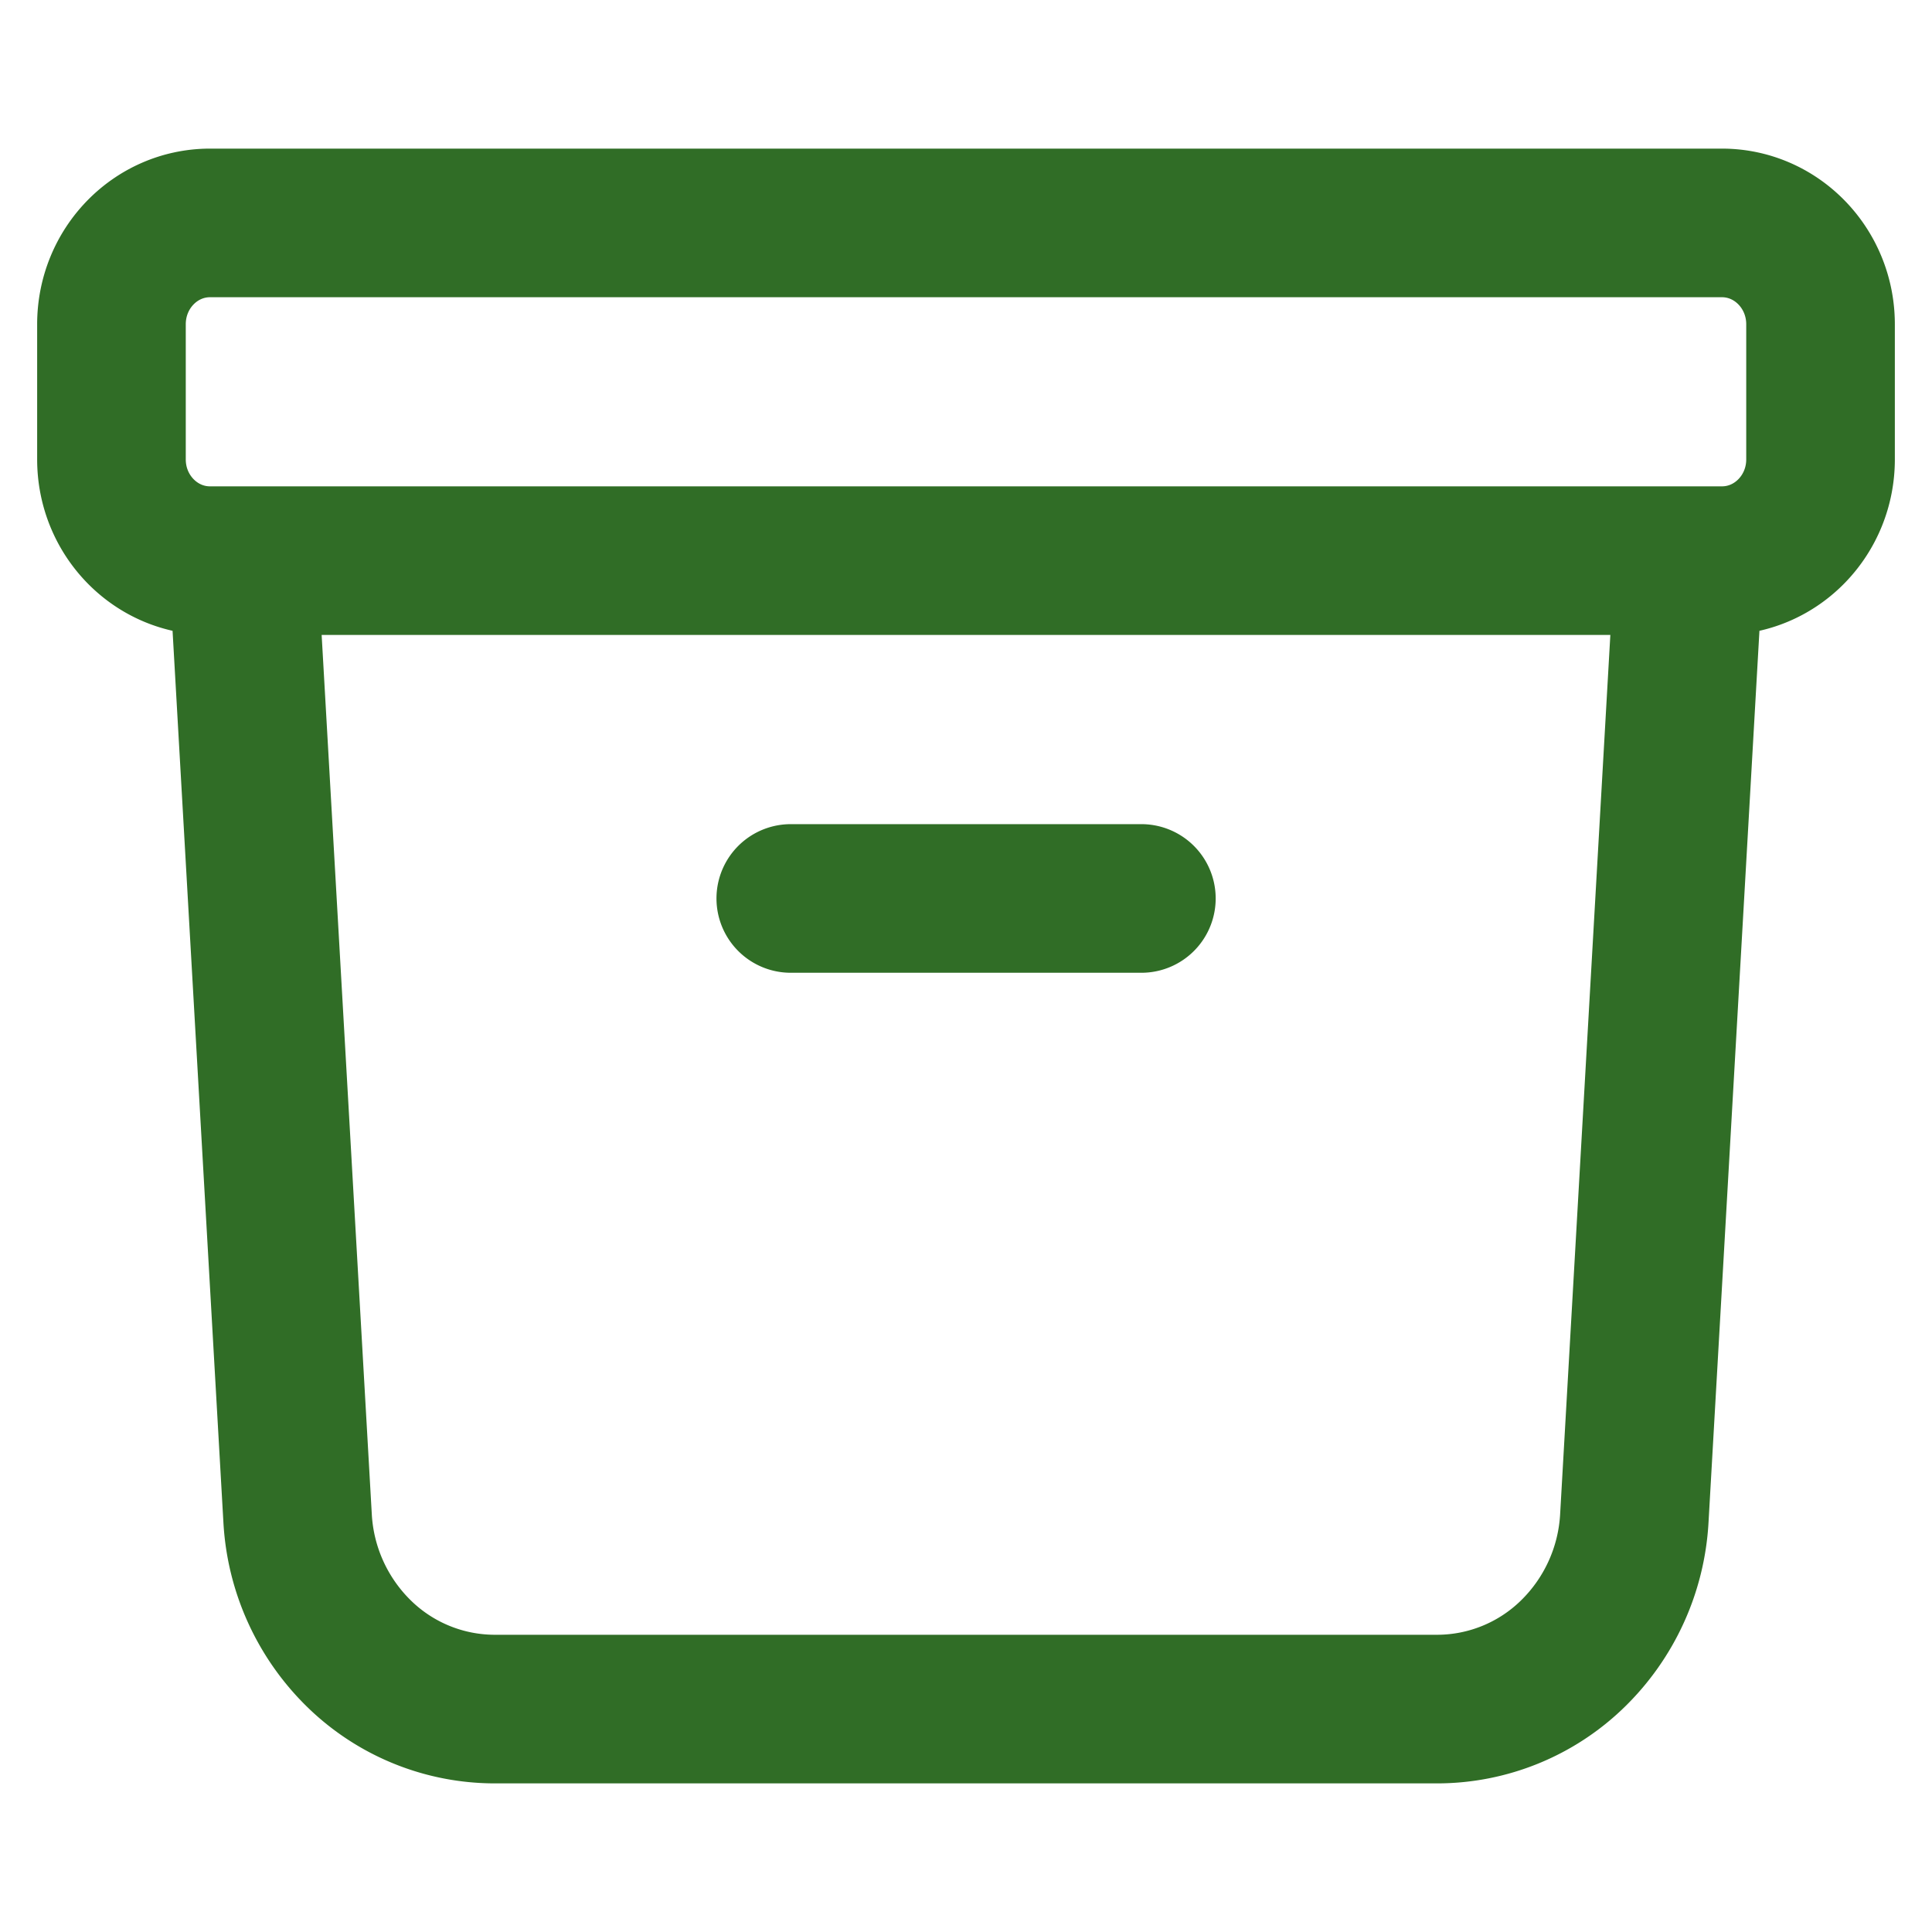
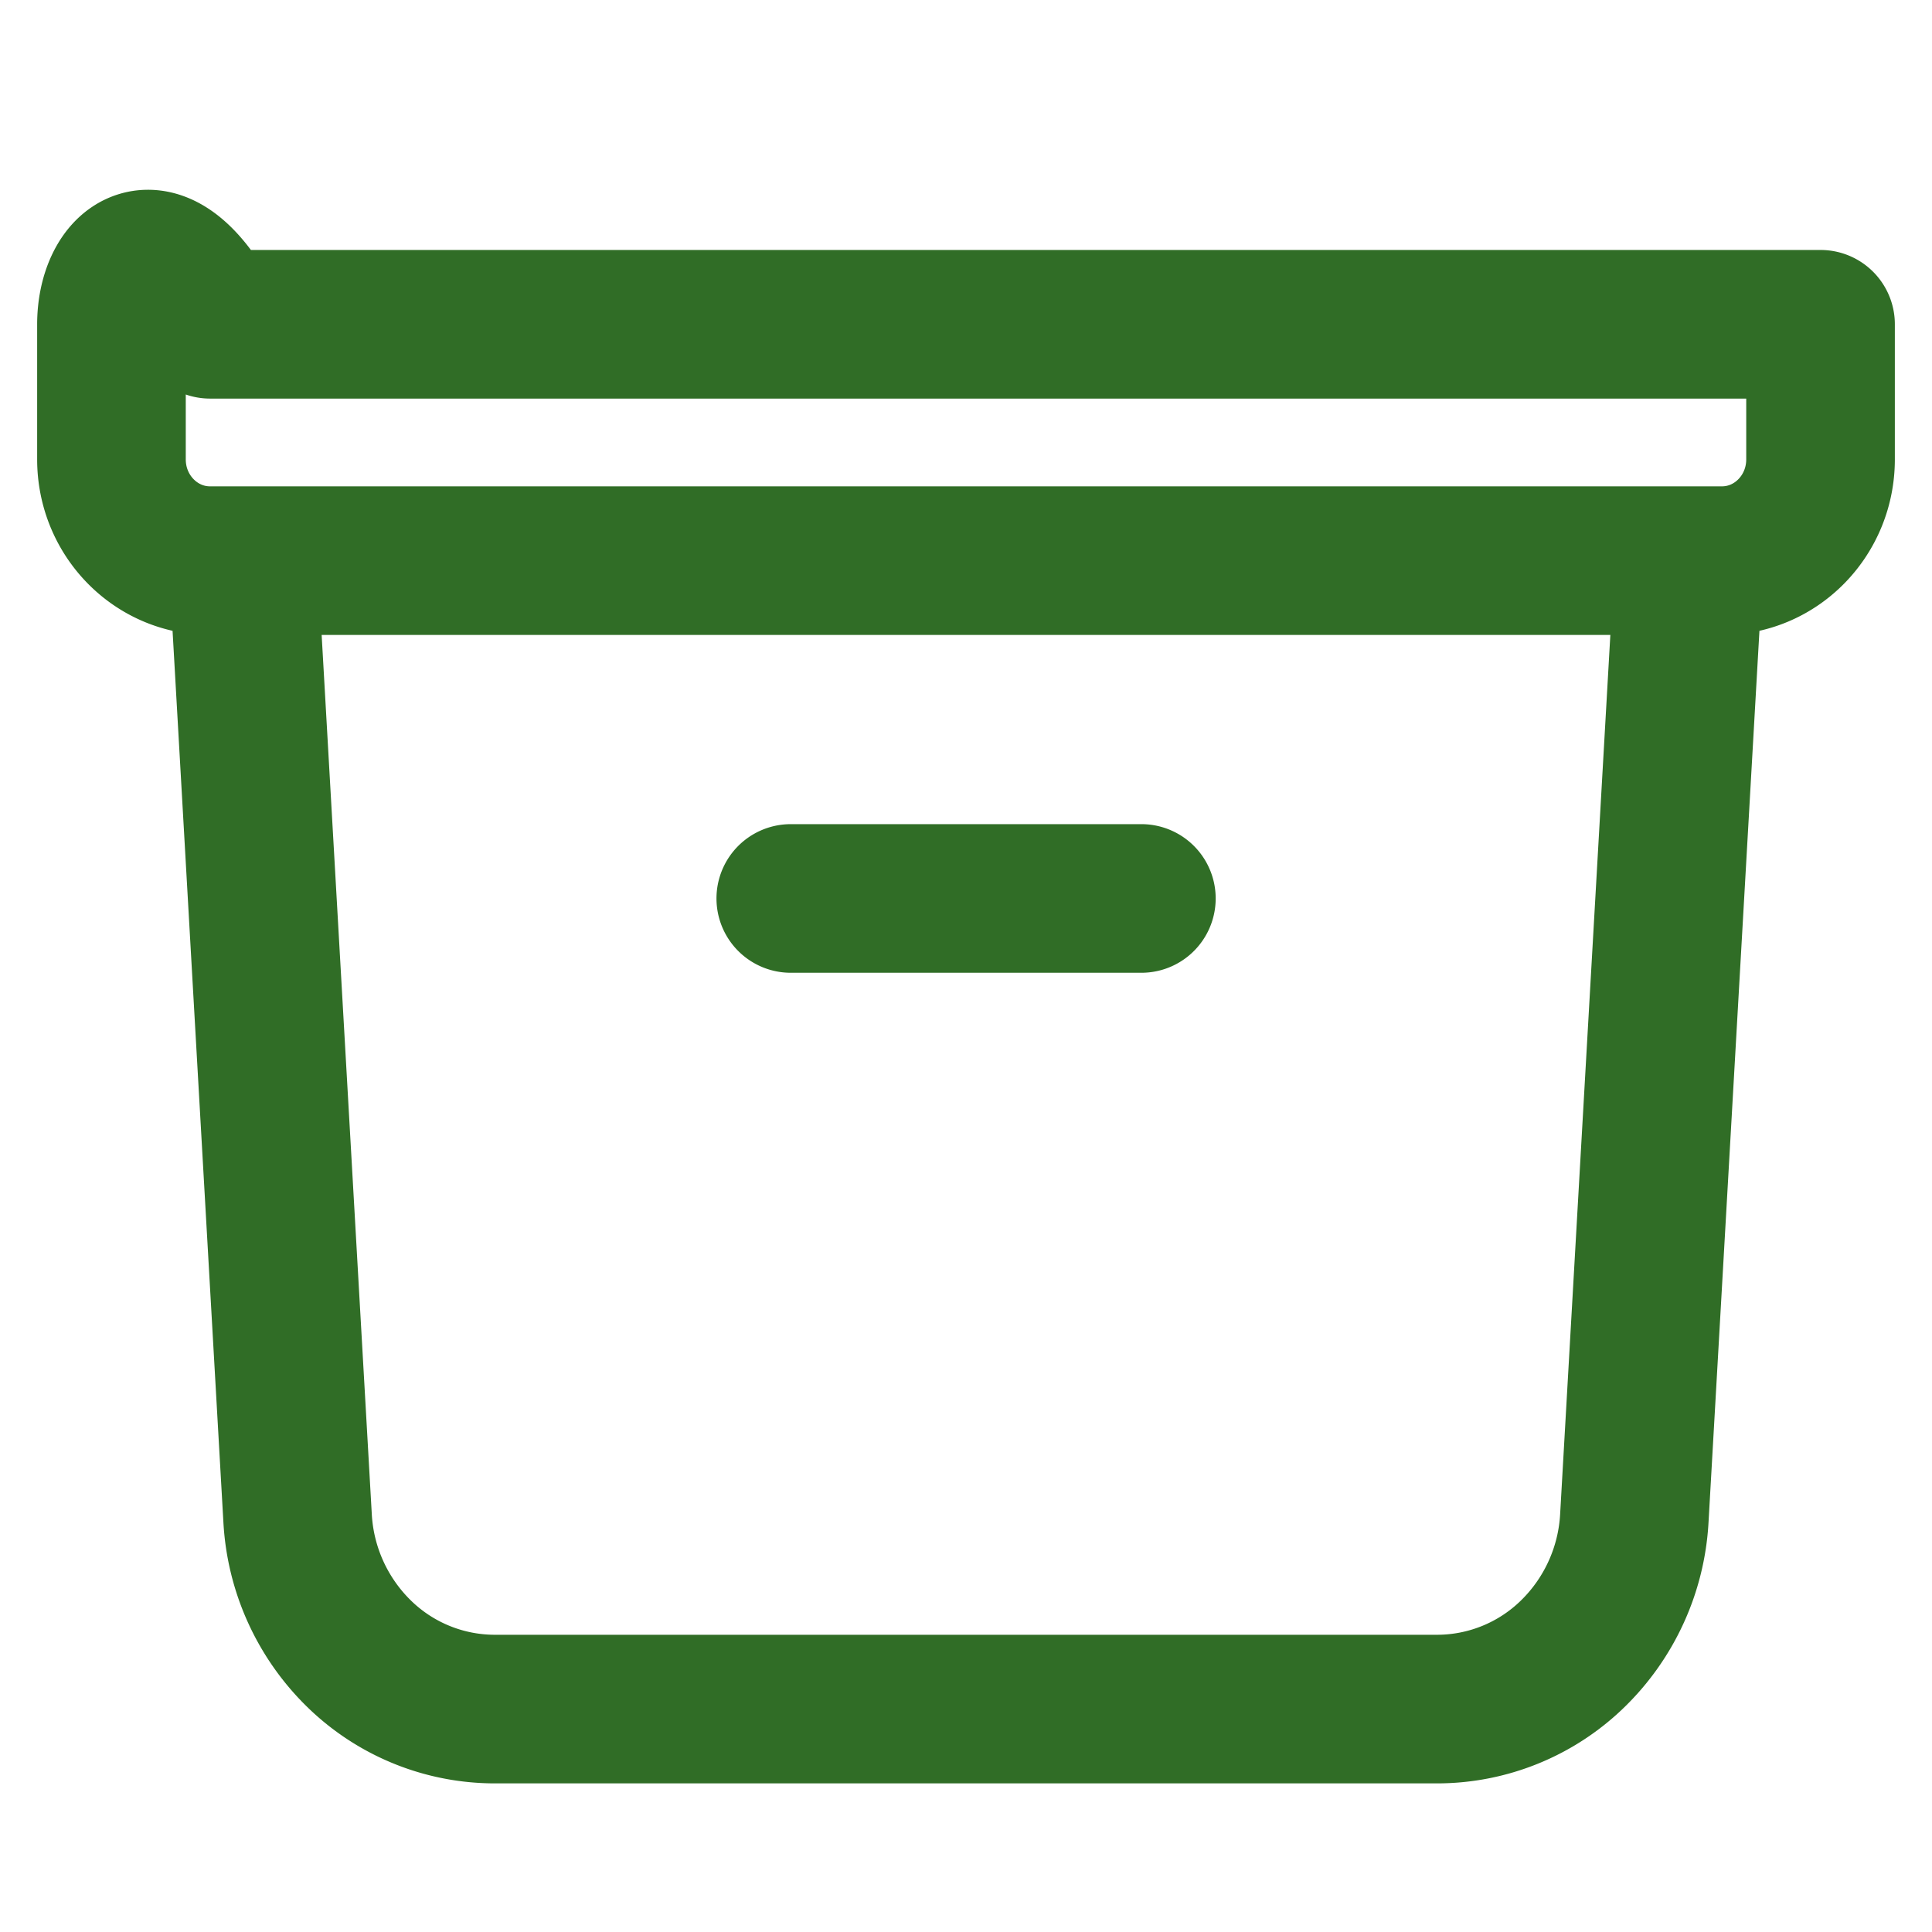
<svg xmlns="http://www.w3.org/2000/svg" width="26" height="26" fill="none">
-   <path stroke="#306D26" stroke-linecap="round" stroke-linejoin="round" stroke-width="2" d="m22.73 7.545-.736 12.888a2.76 2.76 0 0 1-.83 1.824 2.615 2.615 0 0 1-1.82.743H6.656a2.615 2.615 0 0 1-1.822-.743 2.76 2.76 0 0 1-.829-1.824L3.27 7.545m7.372 4.546h4.718M2.827 7.545h20.346c.733 0 1.327-.61 1.327-1.363V4.364C24.5 3.61 23.905 3 23.173 3H2.827C2.094 3 1.5 3.61 1.5 4.364v1.818c0 .753.594 1.363 1.327 1.363Z" />
+   <path stroke="#306D26" stroke-linecap="round" stroke-linejoin="round" stroke-width="2" d="m22.73 7.545-.736 12.888a2.76 2.76 0 0 1-.83 1.824 2.615 2.615 0 0 1-1.82.743H6.656a2.615 2.615 0 0 1-1.822-.743 2.76 2.76 0 0 1-.829-1.824L3.27 7.545m7.372 4.546h4.718M2.827 7.545h20.346c.733 0 1.327-.61 1.327-1.363V4.364H2.827C2.094 3 1.5 3.61 1.5 4.364v1.818c0 .753.594 1.363 1.327 1.363Z" />
</svg>